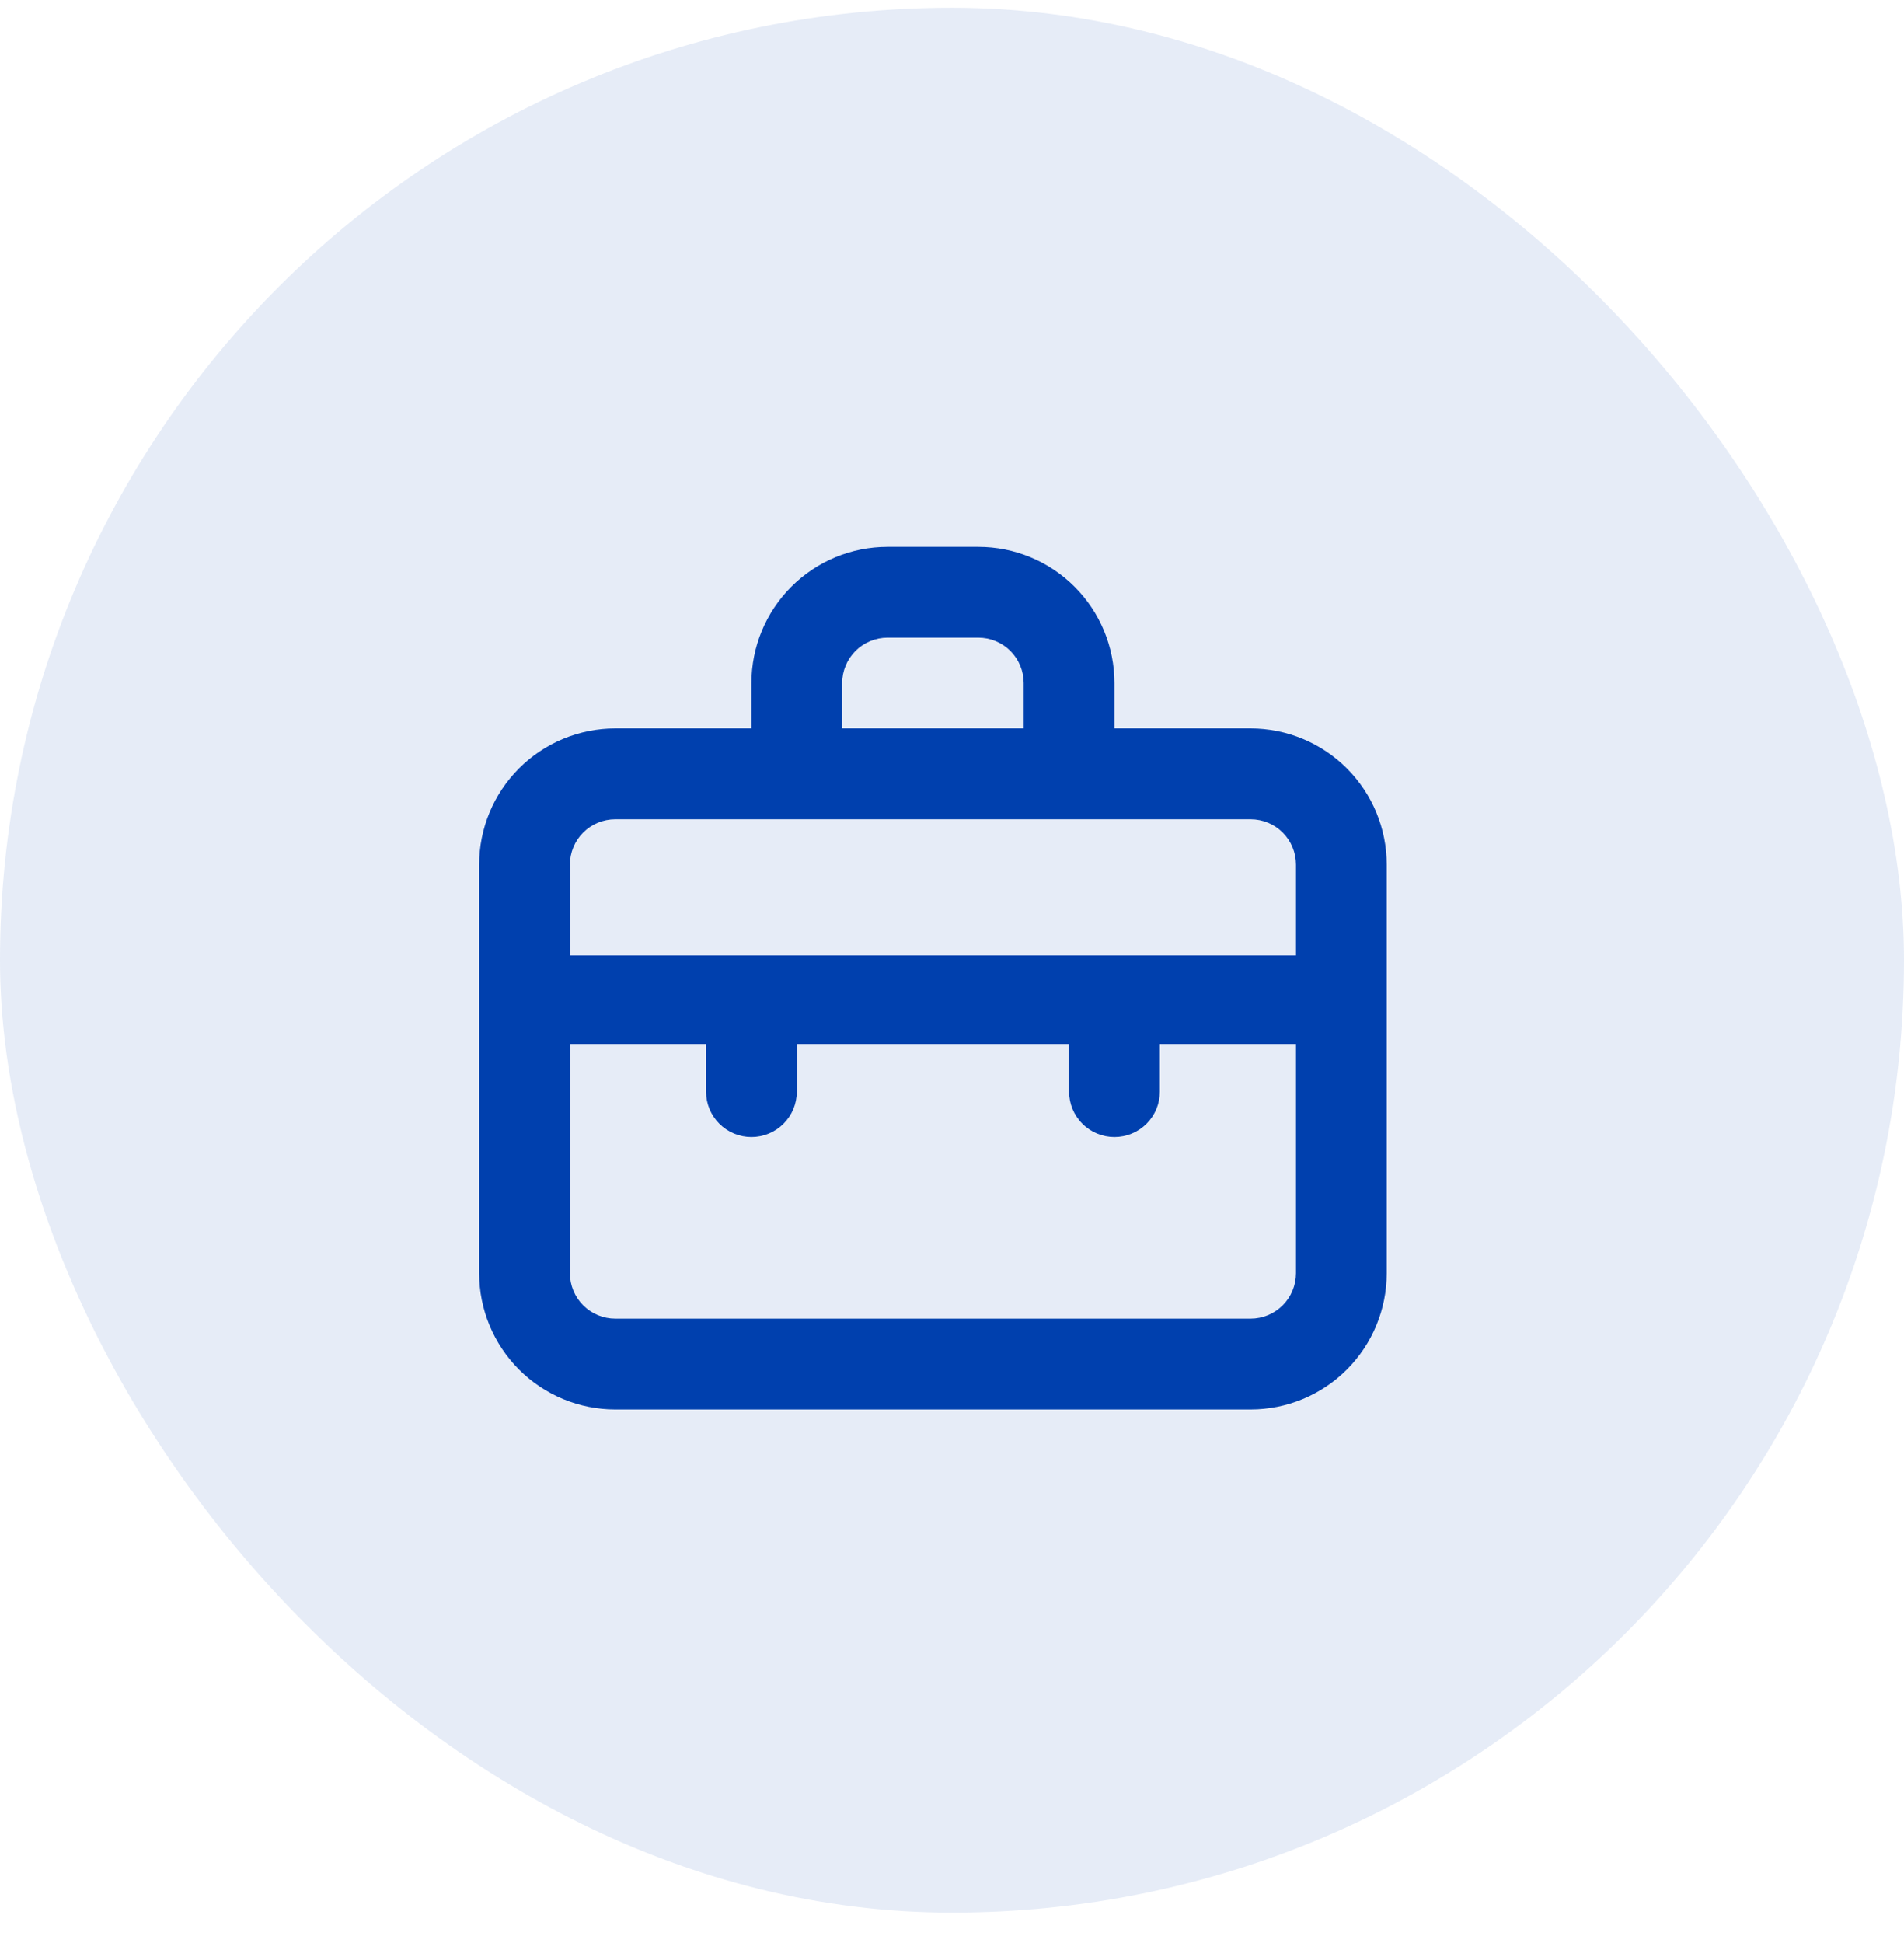
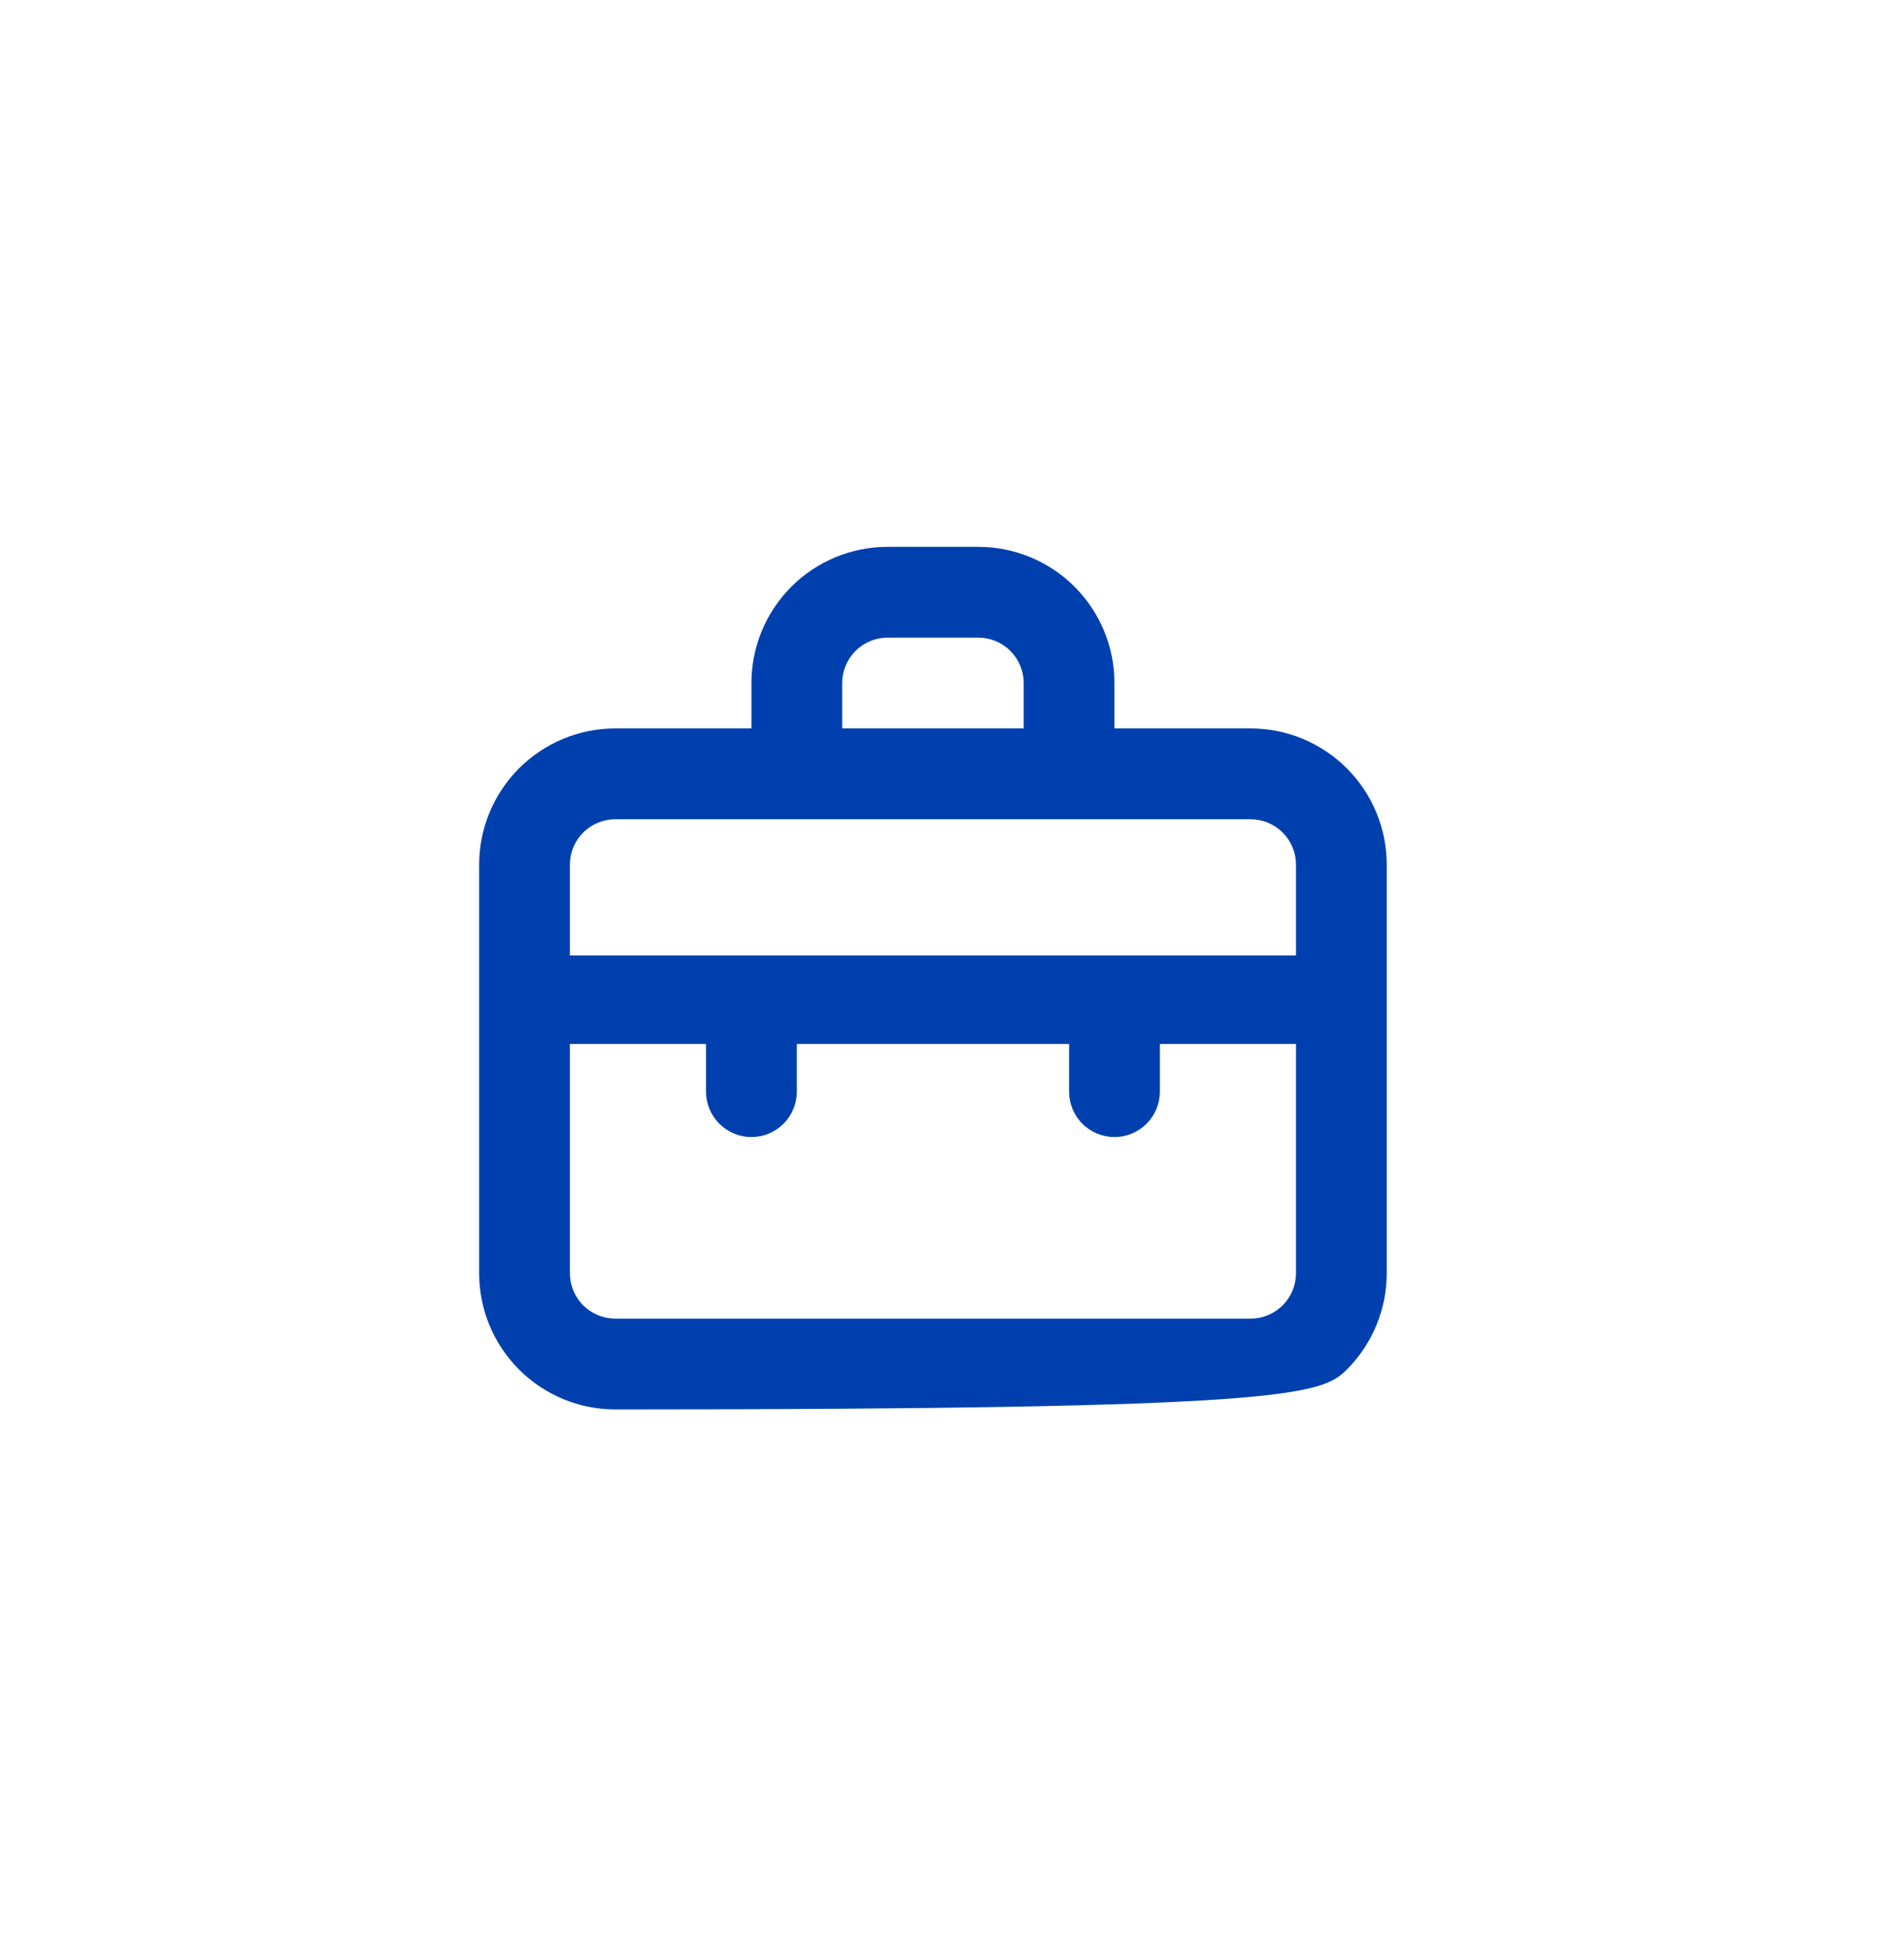
<svg xmlns="http://www.w3.org/2000/svg" width="50" height="51" viewBox="0 0 50 51" fill="none">
-   <rect y="0.203" width="50" height="50" rx="25" fill="#0040AE" fill-opacity="0.1" />
-   <path d="M32.841 19.12H29.266V17.929C29.266 16.981 28.89 16.071 28.219 15.401C27.549 14.73 26.639 14.354 25.691 14.354H23.308C22.36 14.354 21.451 14.73 20.78 15.401C20.11 16.071 19.733 16.981 19.733 17.929V19.12H16.158C15.21 19.12 14.3 19.497 13.63 20.168C12.96 20.838 12.583 21.747 12.583 22.695V33.42C12.583 34.368 12.96 35.278 13.63 35.948C14.3 36.619 15.21 36.995 16.158 36.995H32.841C33.789 36.995 34.699 36.619 35.369 35.948C36.039 35.278 36.416 34.368 36.416 33.42V22.695C36.416 21.747 36.039 20.838 35.369 20.168C34.699 19.497 33.789 19.12 32.841 19.12ZM22.116 17.929C22.116 17.613 22.242 17.31 22.465 17.086C22.689 16.863 22.992 16.737 23.308 16.737H25.691C26.007 16.737 26.31 16.863 26.534 17.086C26.757 17.31 26.883 17.613 26.883 17.929V19.12H22.116V17.929ZM34.033 33.42C34.033 33.736 33.907 34.039 33.684 34.263C33.46 34.486 33.157 34.612 32.841 34.612H16.158C15.842 34.612 15.539 34.486 15.315 34.263C15.092 34.039 14.966 33.736 14.966 33.42V27.402H18.541V28.654C18.541 28.97 18.667 29.273 18.89 29.496C19.114 29.72 19.417 29.845 19.733 29.845C20.049 29.845 20.352 29.72 20.576 29.496C20.799 29.273 20.925 28.97 20.925 28.654V27.402H28.075V28.654C28.075 28.97 28.2 29.273 28.424 29.496C28.647 29.72 28.95 29.845 29.266 29.845C29.582 29.845 29.885 29.72 30.109 29.496C30.332 29.273 30.458 28.97 30.458 28.654V27.402H34.033V33.42ZM34.033 25.079H14.966V22.695C14.966 22.379 15.092 22.076 15.315 21.853C15.539 21.629 15.842 21.504 16.158 21.504H32.841C33.157 21.504 33.46 21.629 33.684 21.853C33.907 22.076 34.033 22.379 34.033 22.695V25.079Z" fill="#0040AE" />
+   <path d="M32.841 19.12H29.266V17.929C29.266 16.981 28.89 16.071 28.219 15.401C27.549 14.73 26.639 14.354 25.691 14.354H23.308C22.36 14.354 21.451 14.73 20.78 15.401C20.11 16.071 19.733 16.981 19.733 17.929V19.12H16.158C15.21 19.12 14.3 19.497 13.63 20.168C12.96 20.838 12.583 21.747 12.583 22.695V33.42C12.583 34.368 12.96 35.278 13.63 35.948C14.3 36.619 15.21 36.995 16.158 36.995C33.789 36.995 34.699 36.619 35.369 35.948C36.039 35.278 36.416 34.368 36.416 33.42V22.695C36.416 21.747 36.039 20.838 35.369 20.168C34.699 19.497 33.789 19.12 32.841 19.12ZM22.116 17.929C22.116 17.613 22.242 17.31 22.465 17.086C22.689 16.863 22.992 16.737 23.308 16.737H25.691C26.007 16.737 26.31 16.863 26.534 17.086C26.757 17.31 26.883 17.613 26.883 17.929V19.12H22.116V17.929ZM34.033 33.42C34.033 33.736 33.907 34.039 33.684 34.263C33.46 34.486 33.157 34.612 32.841 34.612H16.158C15.842 34.612 15.539 34.486 15.315 34.263C15.092 34.039 14.966 33.736 14.966 33.42V27.402H18.541V28.654C18.541 28.97 18.667 29.273 18.89 29.496C19.114 29.72 19.417 29.845 19.733 29.845C20.049 29.845 20.352 29.72 20.576 29.496C20.799 29.273 20.925 28.97 20.925 28.654V27.402H28.075V28.654C28.075 28.97 28.2 29.273 28.424 29.496C28.647 29.72 28.95 29.845 29.266 29.845C29.582 29.845 29.885 29.72 30.109 29.496C30.332 29.273 30.458 28.97 30.458 28.654V27.402H34.033V33.42ZM34.033 25.079H14.966V22.695C14.966 22.379 15.092 22.076 15.315 21.853C15.539 21.629 15.842 21.504 16.158 21.504H32.841C33.157 21.504 33.46 21.629 33.684 21.853C33.907 22.076 34.033 22.379 34.033 22.695V25.079Z" fill="#0040AE" />
</svg>